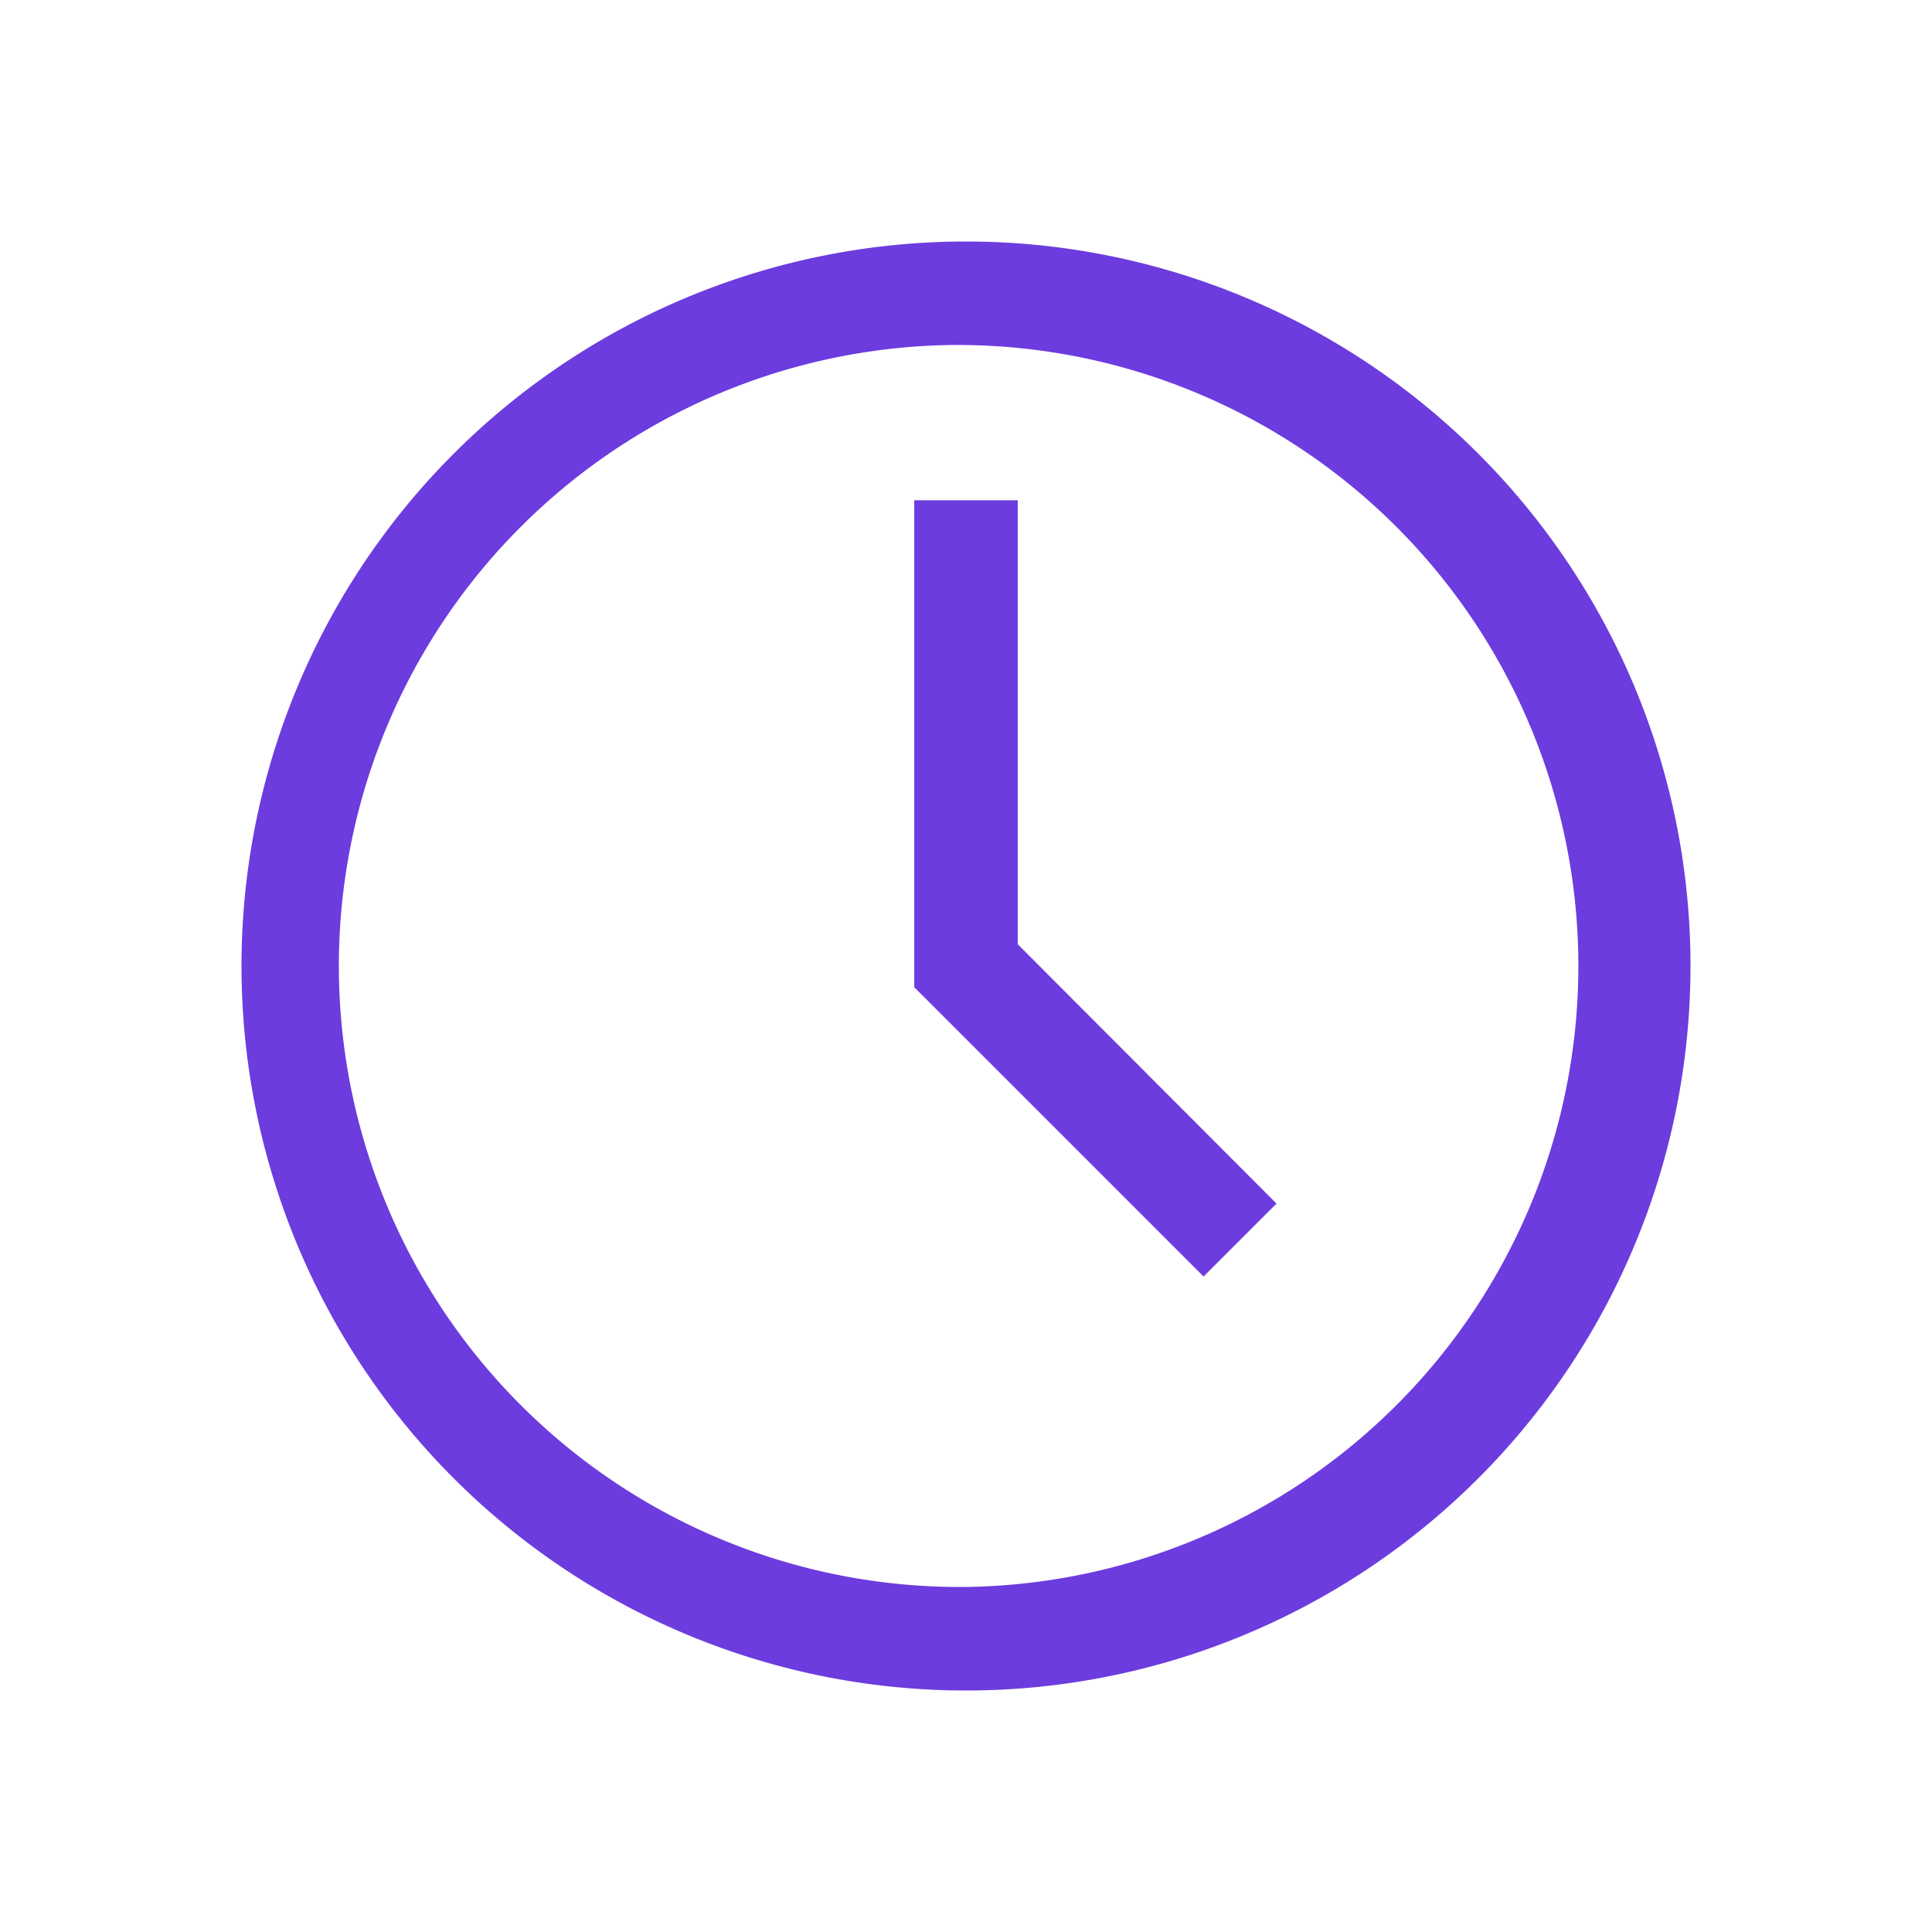
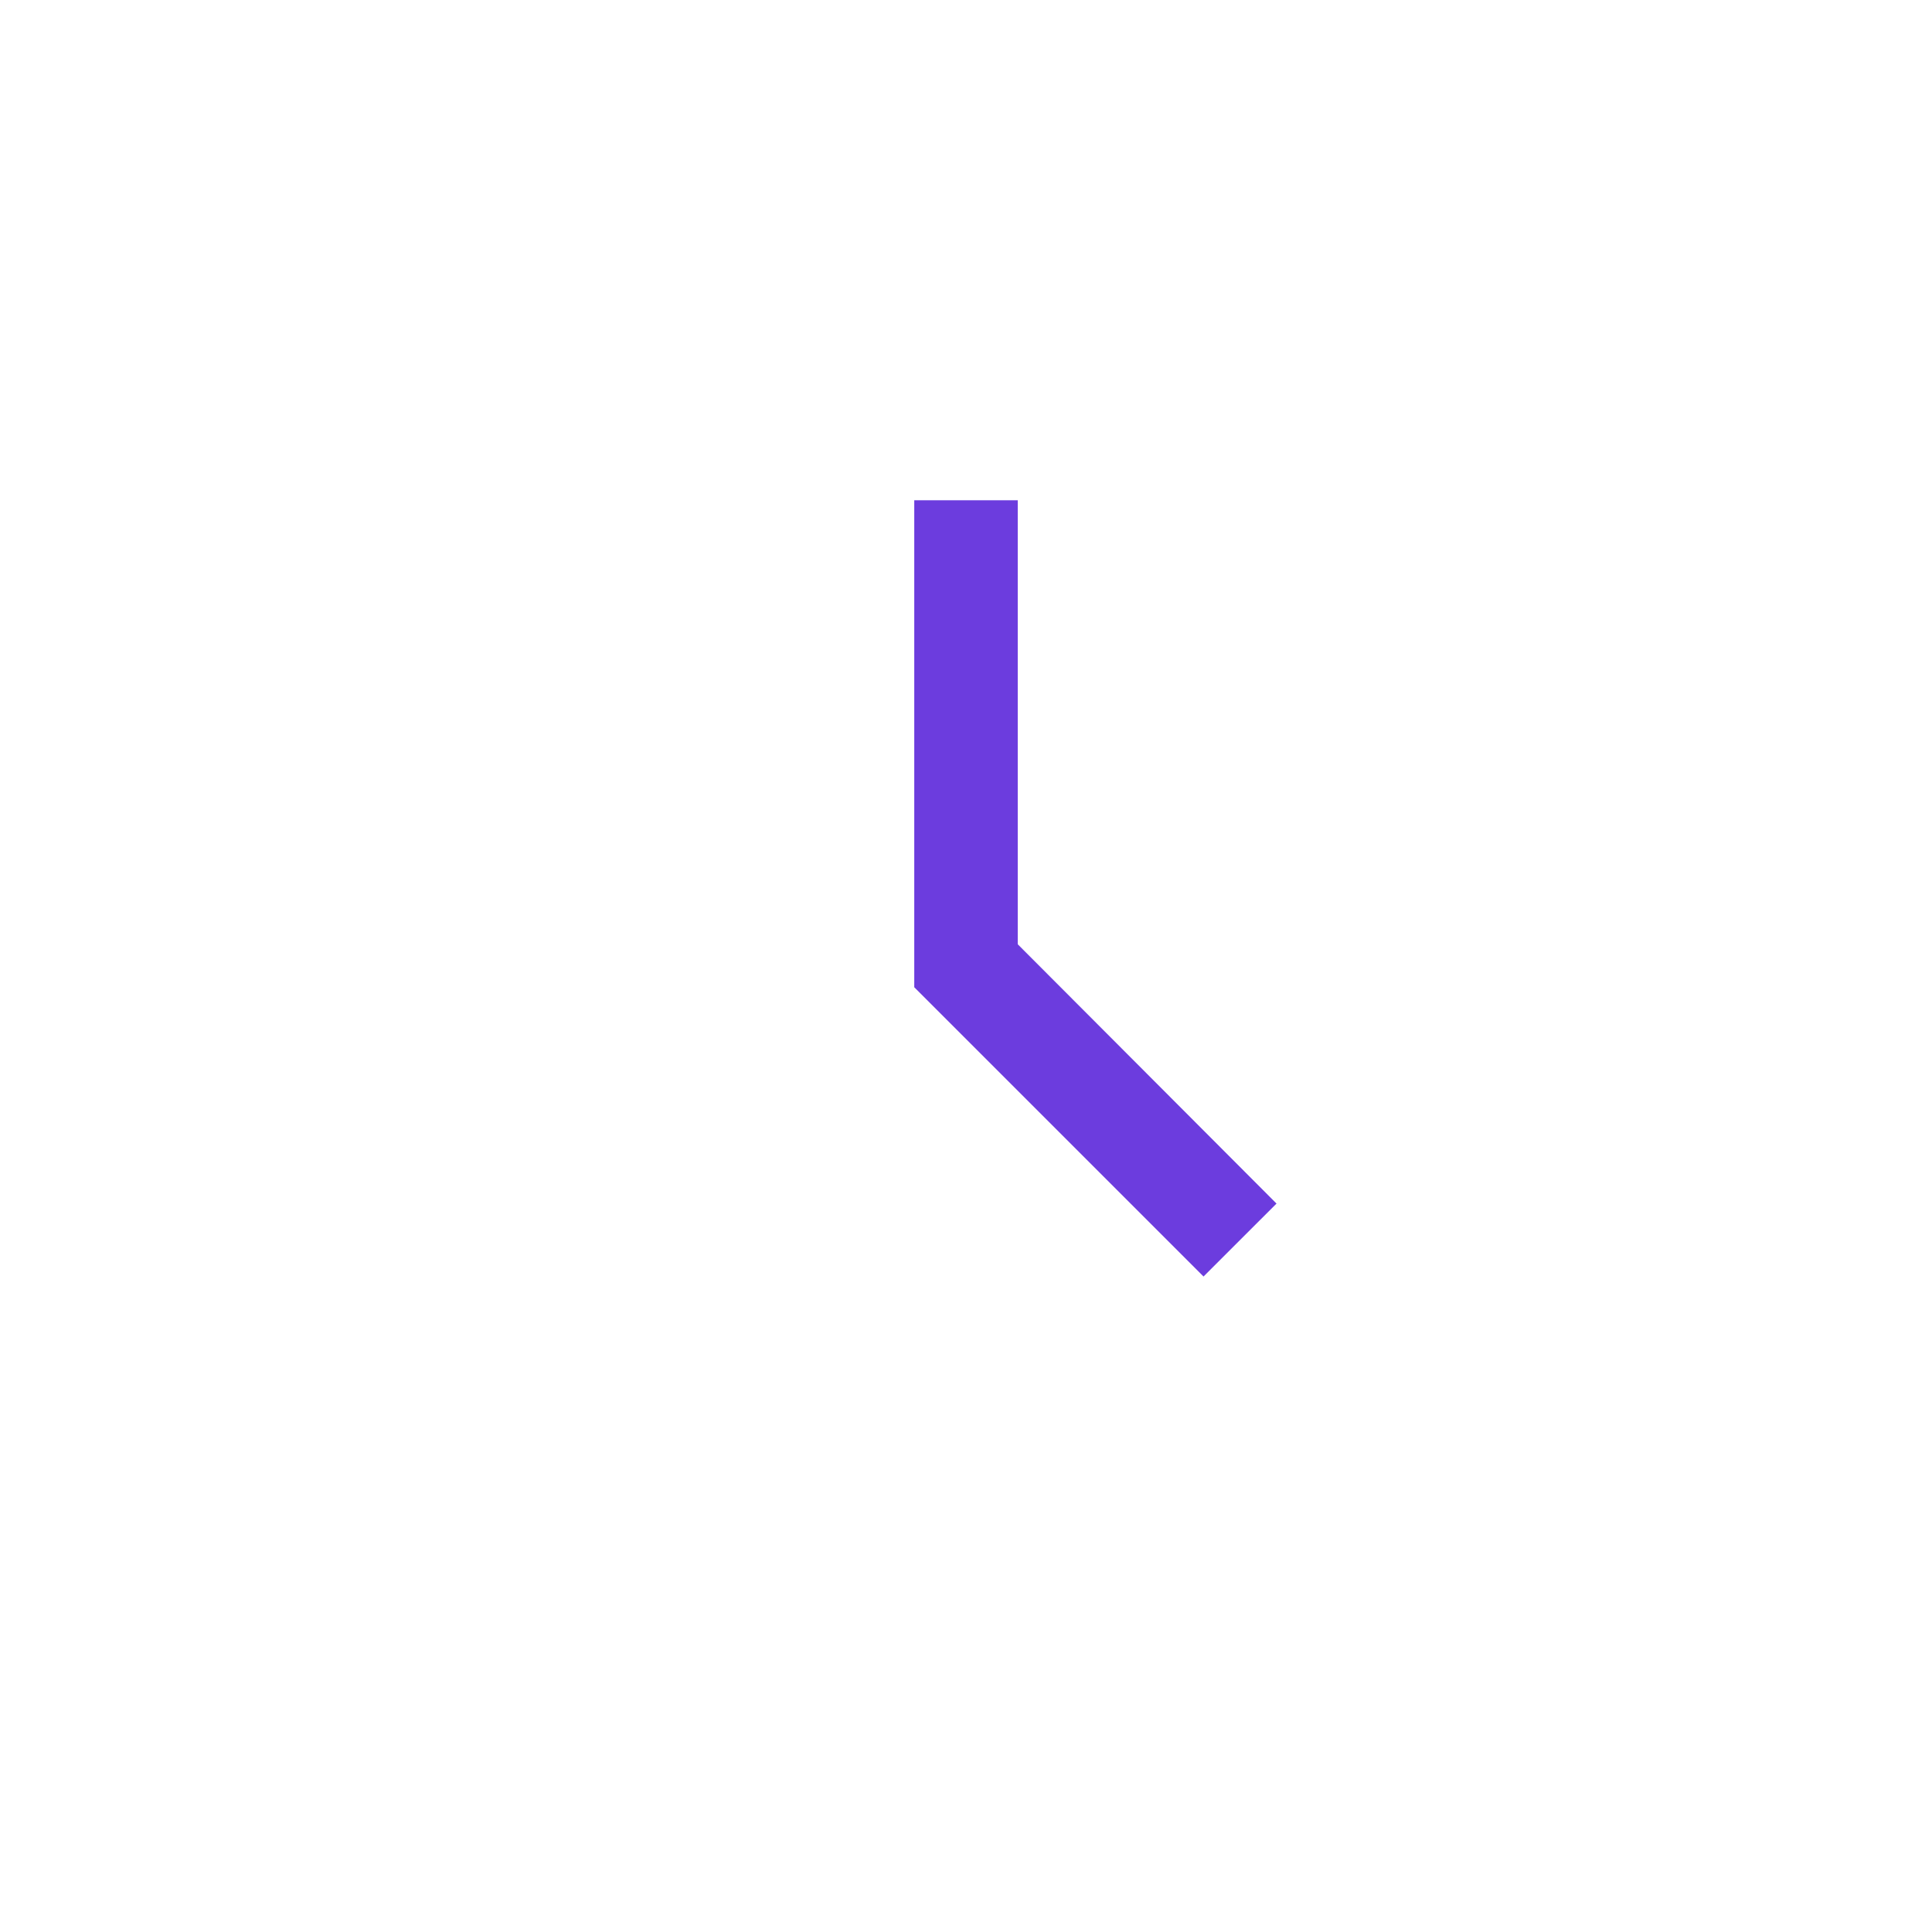
<svg xmlns="http://www.w3.org/2000/svg" width="32" height="32" fill="none">
-   <path d="M16 28a12 12 0 110-24 12 12 0 010 24zm0-22.286a10.286 10.286 0 100 20.571 10.286 10.286 0 000-20.57z" fill="#6C3CDE" />
  <path d="M19.934 21.143l-4.791-4.791V8.286h1.714v7.354l4.286 4.295-1.209 1.208z" fill="#6C3CDE" />
</svg>